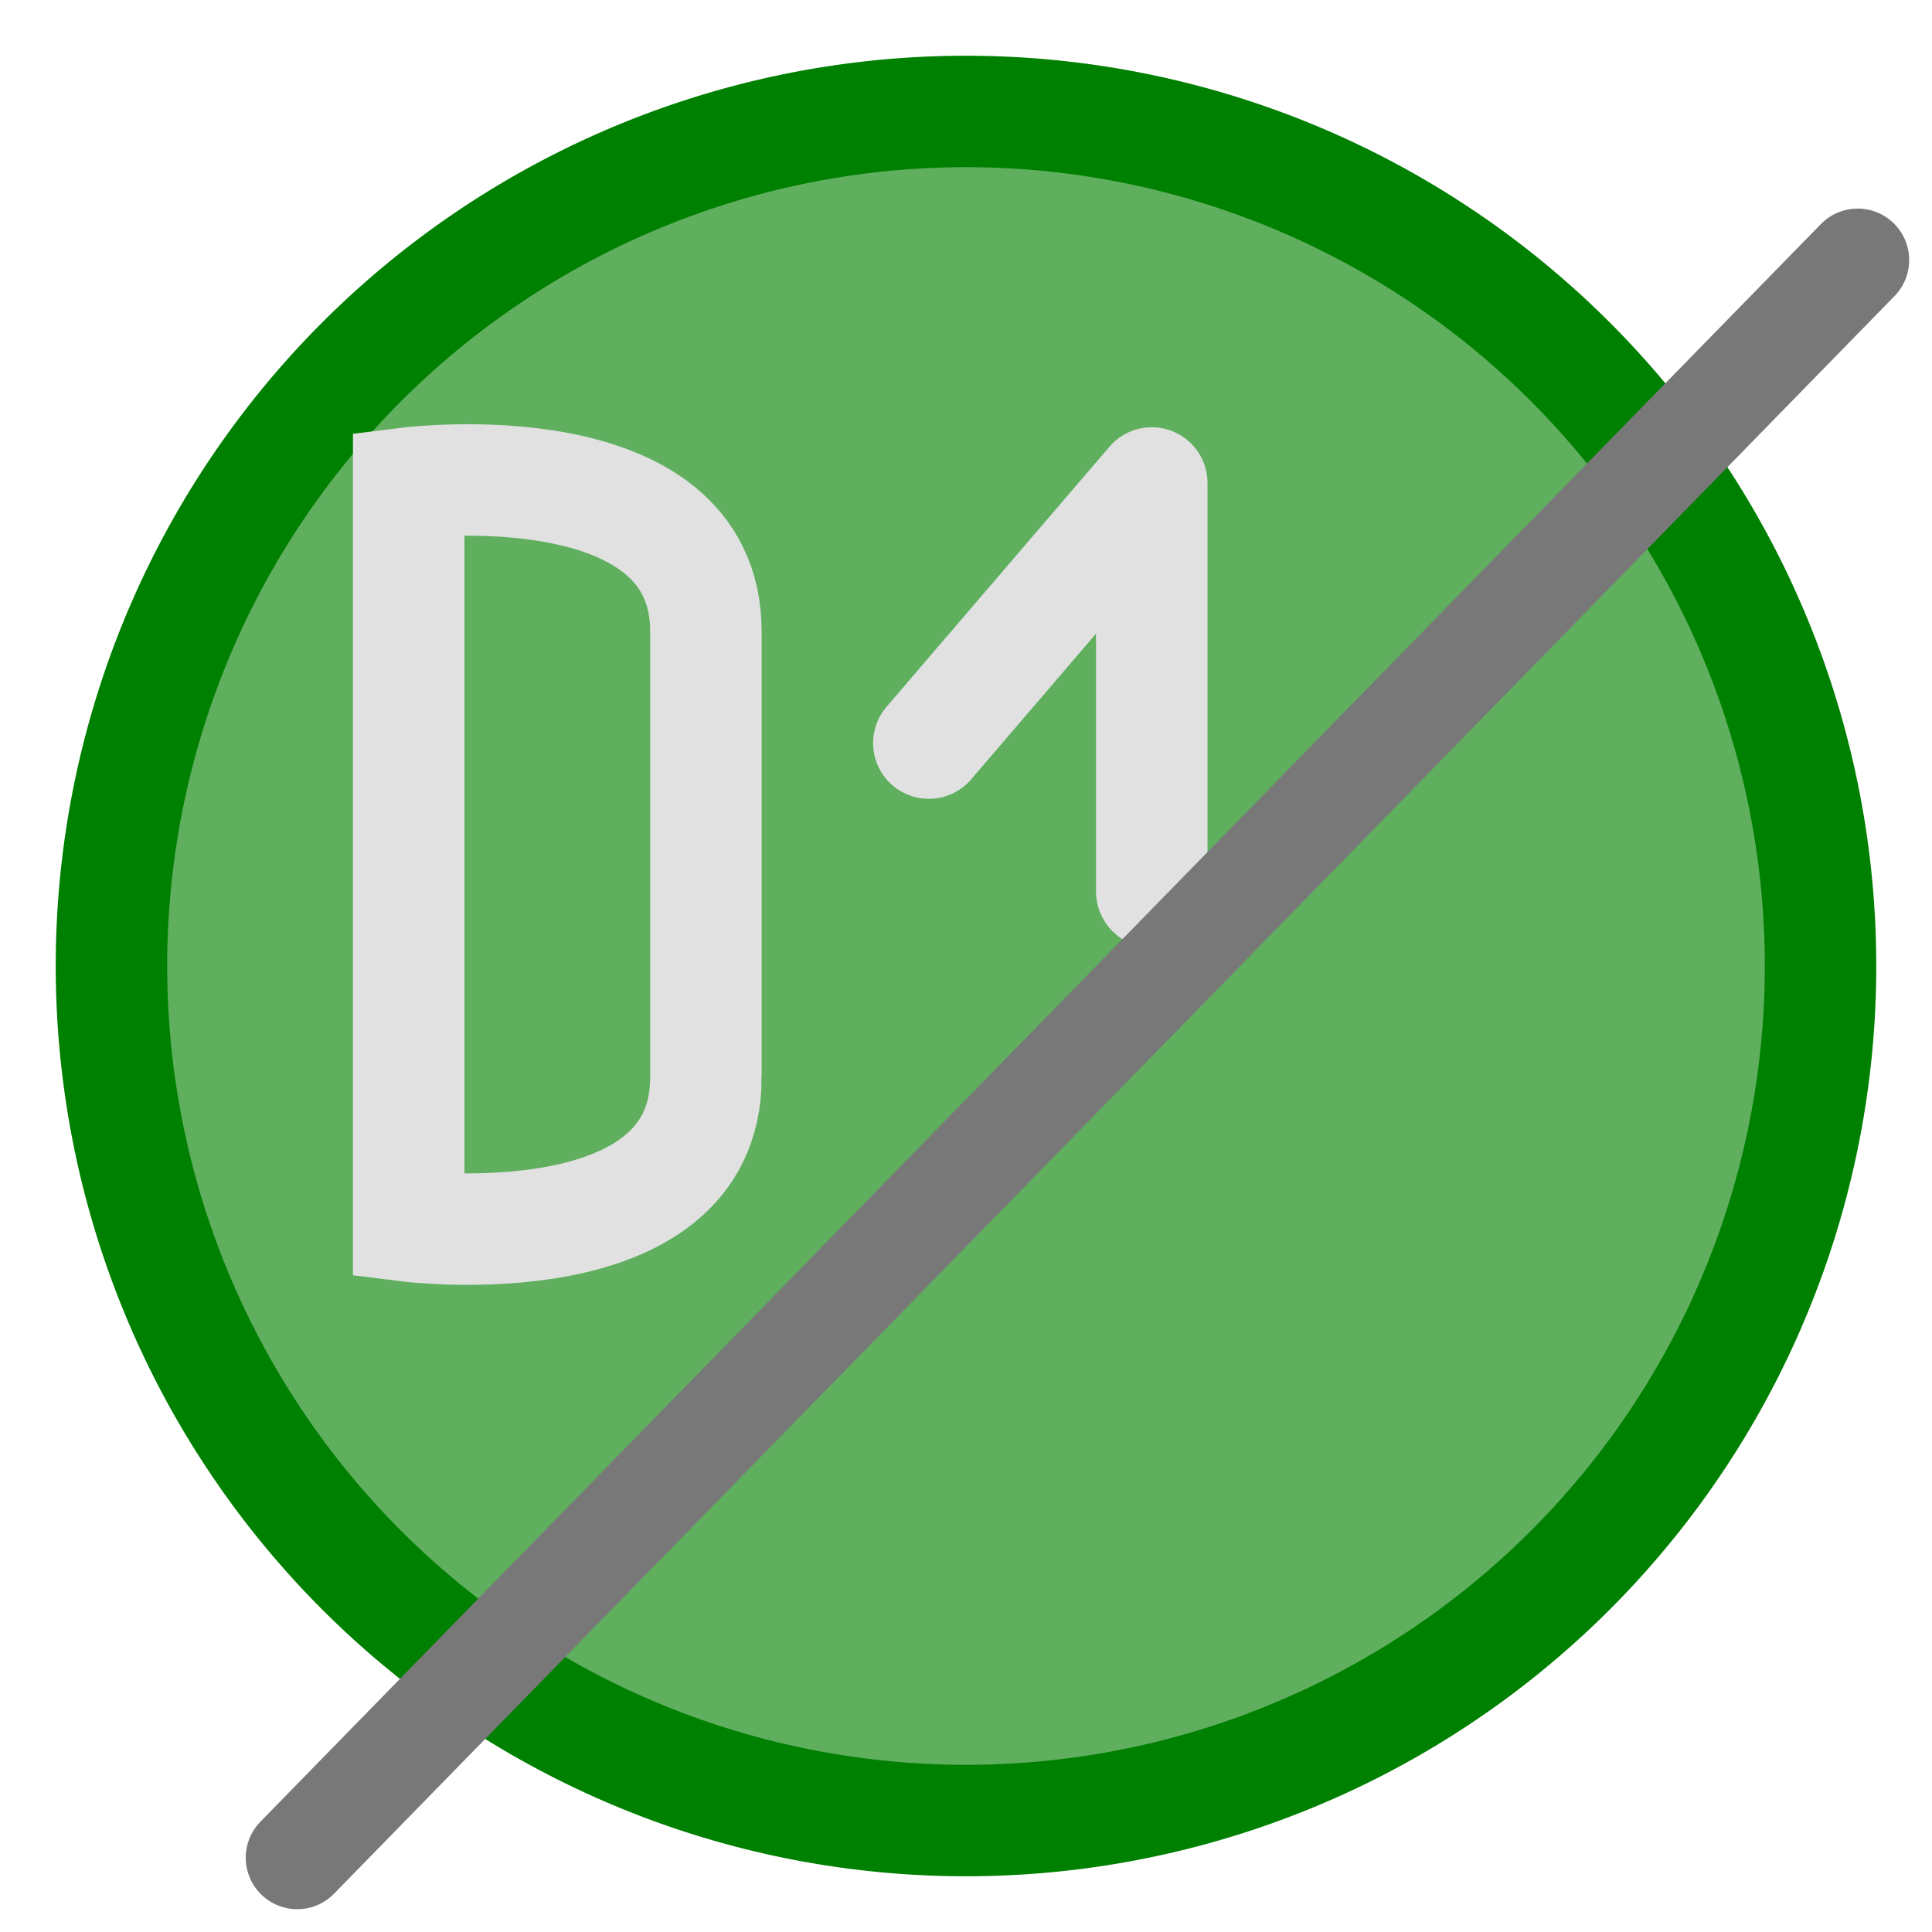
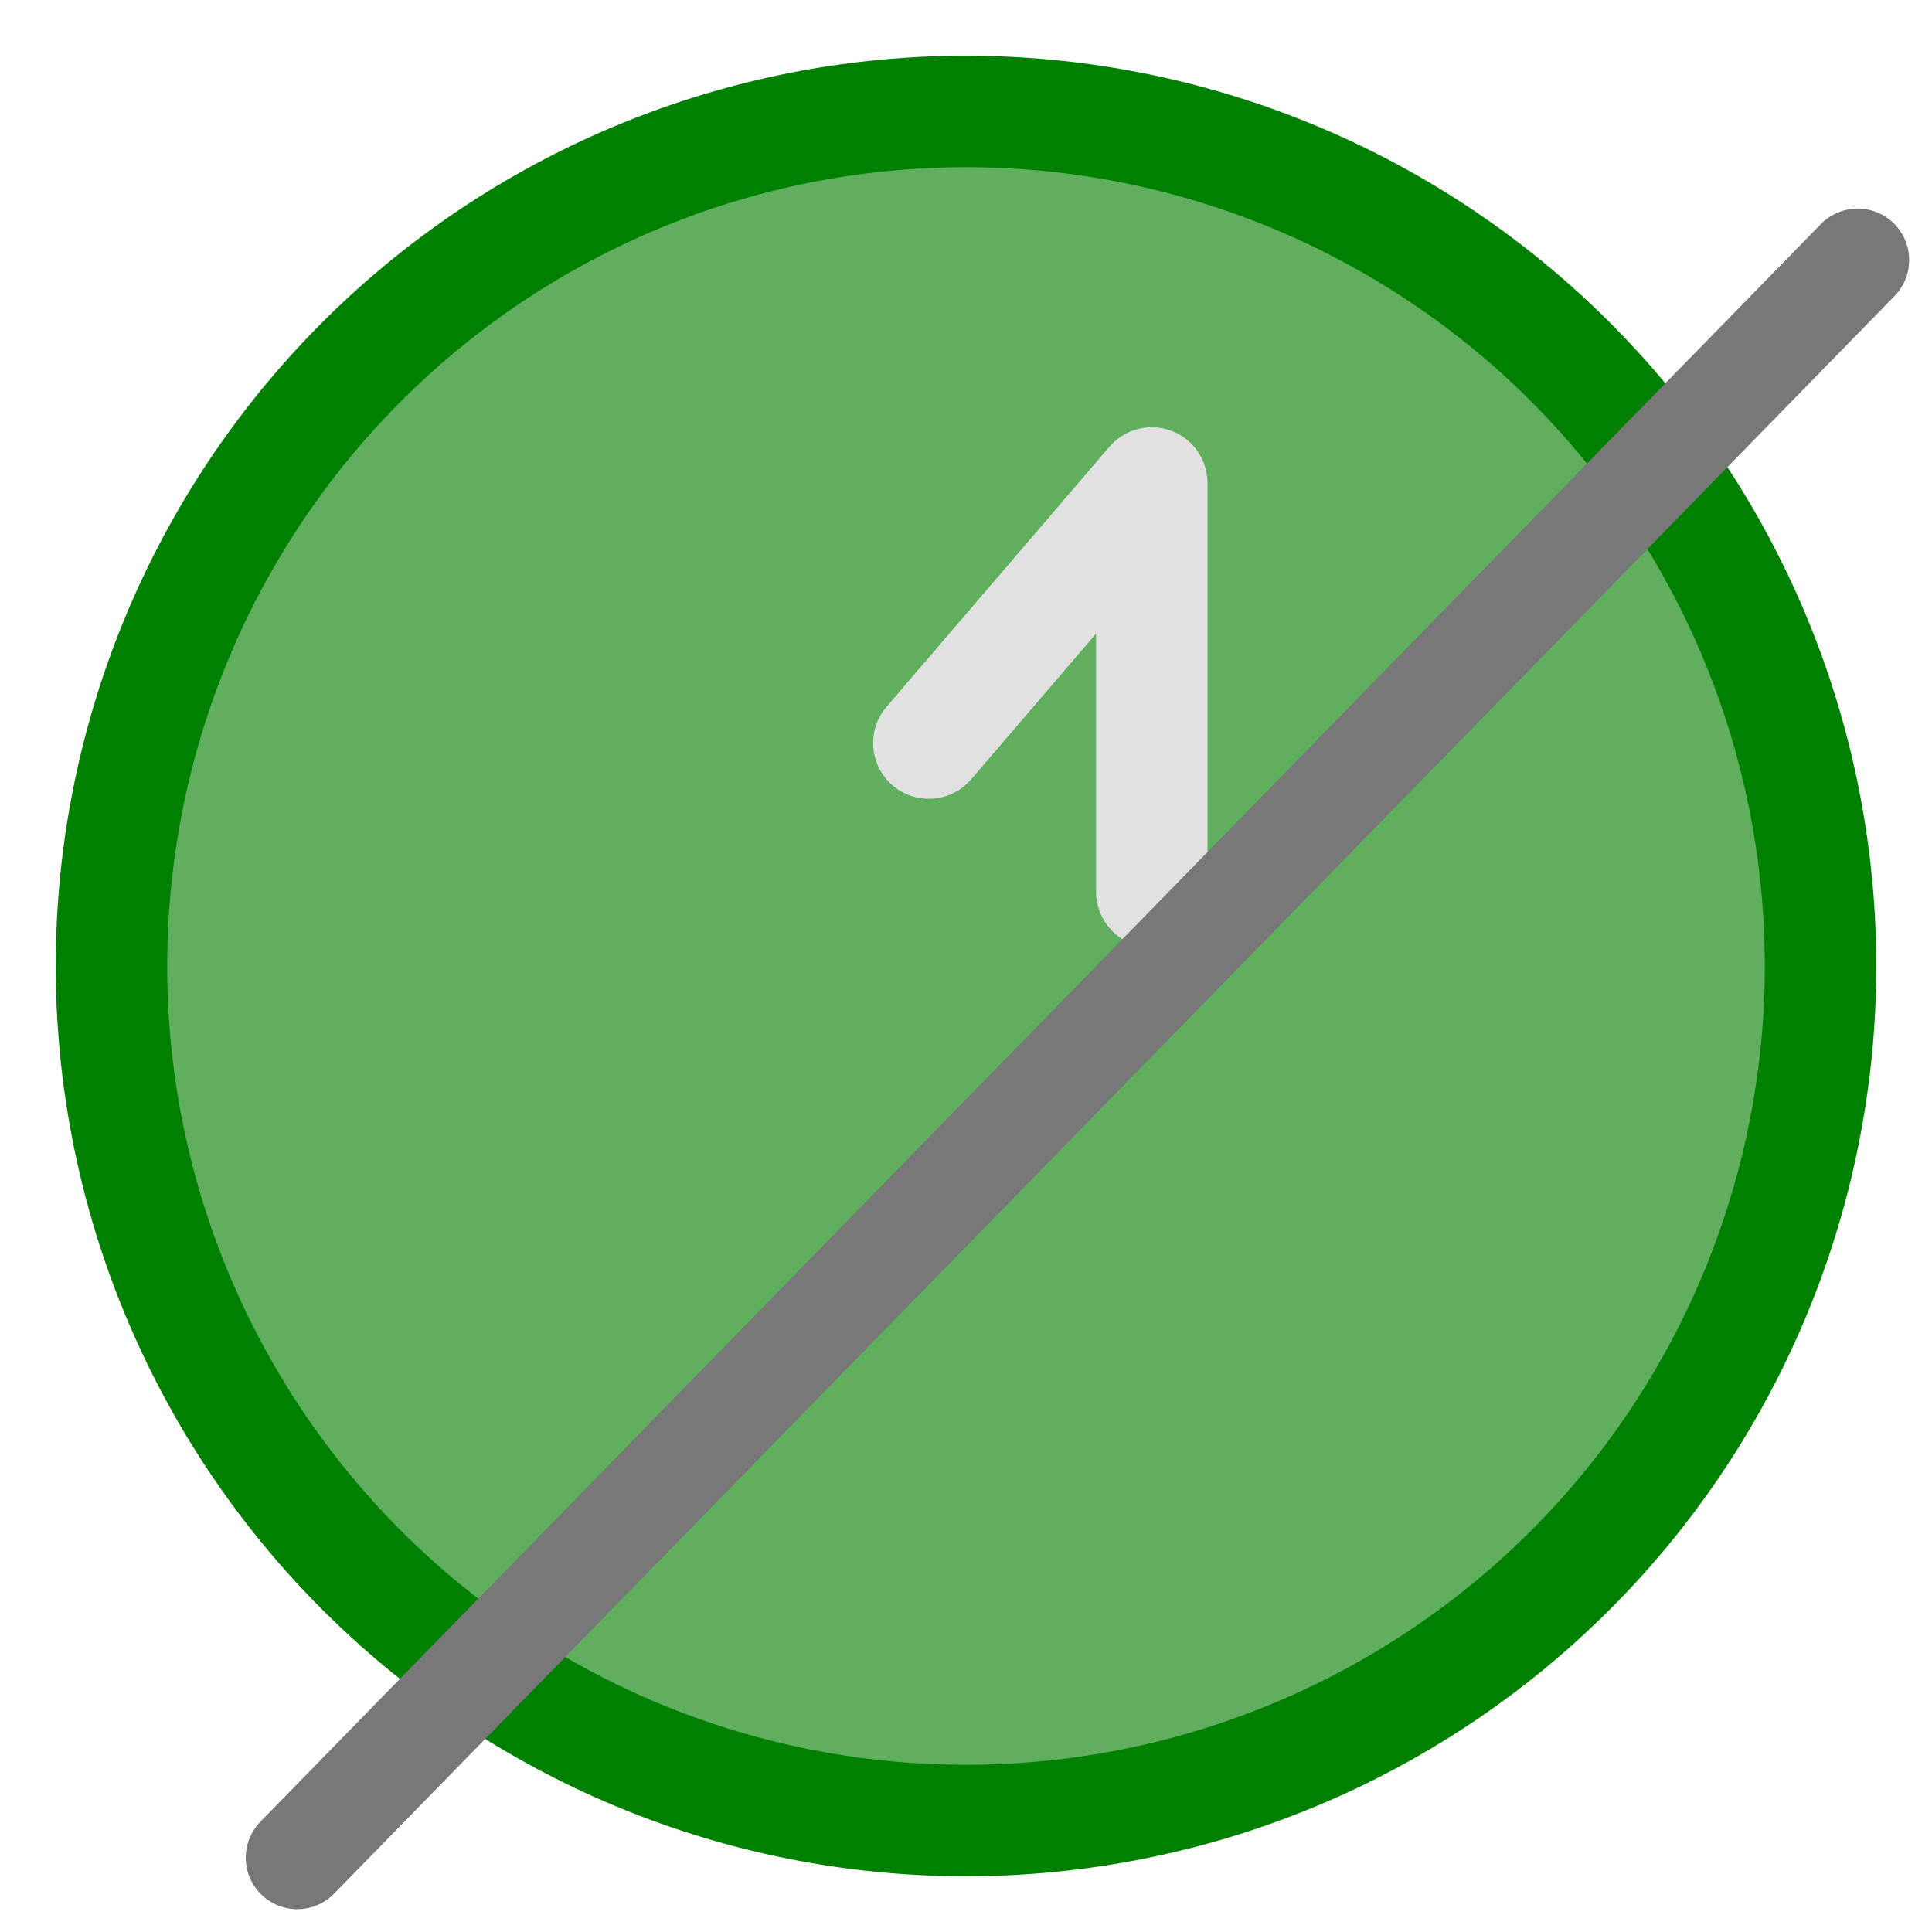
<svg xmlns="http://www.w3.org/2000/svg" xmlns:ns1="http://www.inkscape.org/namespaces/inkscape" xmlns:ns2="http://sodipodi.sourceforge.net/DTD/sodipodi-0.dtd" height="26" width="26" version="1.1" id="svg2" ns1:version="0.48.3.1 r9886" ns2:docname="show_dcodenumber.svg">
  <ns2:namedview pagecolor="#ffffff" bordercolor="#666666" borderopacity="1" objecttolerance="10" gridtolerance="10" guidetolerance="10" ns1:pageopacity="0" ns1:pageshadow="2" ns1:window-width="1600" ns1:window-height="849" id="namedview38" showgrid="true" ns1:snap-to-guides="false" ns1:snap-grids="true" ns1:zoom="16.236259" ns1:cx="2.1213209" ns1:cy="13.986591" ns1:window-x="0" ns1:window-y="29" ns1:window-maximized="1" ns1:current-layer="svg2" ns1:snap-nodes="true" showguides="true" ns1:guide-bbox="true">
    <ns1:grid type="xygrid" id="grid3017" empspacing="2" visible="true" enabled="true" snapvisiblegridlinesonly="true" spacingx="0.5px" spacingy="0.5px" />
  </ns2:namedview>
  <defs id="defs4" />
  <path ns2:type="arc" style="opacity:1;fill:#008000;fill-opacity:0.627;stroke:#008000;stroke-width:1.5;stroke-linecap:square;stroke-linejoin:round;stroke-miterlimit:4;stroke-opacity:1;stroke-dasharray:none;stroke-dashoffset:0" id="path3795" ns2:cx="13" ns2:cy="13" ns2:rx="11.5" ns2:ry="11.5" d="m 24.5,13 a 11.5,11.5 0 1 1 -23,0 11.5,11.5 0 1 1 23,0 z" />
-   <path ns2:nodetypes="ssccs" ns1:connector-curvature="0" id="path3801" d="m 9.5,14.5 0,-6 C 9.5,6 5.5,6.5 5.5,6.5 l 0,10 c 0,0 4,0.5 4,-2 z" style="fill:none;stroke:#e1e1e1;stroke-width:1.5;stroke-linecap:round;stroke-linejoin:miter;stroke-miterlimit:4;stroke-opacity:1;stroke-dasharray:none" />
  <path style="fill:none;stroke:#e1e1e1;stroke-width:1.5;stroke-linecap:round;stroke-linejoin:round;stroke-miterlimit:4;stroke-opacity:1;stroke-dasharray:none" d="M 12.5,10 15.5,6.5 l 0,5.5" id="path3797" ns1:connector-curvature="0" ns2:nodetypes="ccc" />
  <path style="fill:#1c2224;stroke:#787878;stroke-width:1.386;stroke-linecap:round;stroke-linejoin:miter;stroke-miterlimit:4;stroke-opacity:1;stroke-dasharray:none" d="M 4,25 25,3.5" id="path4065" ns1:connector-curvature="0" />
</svg>